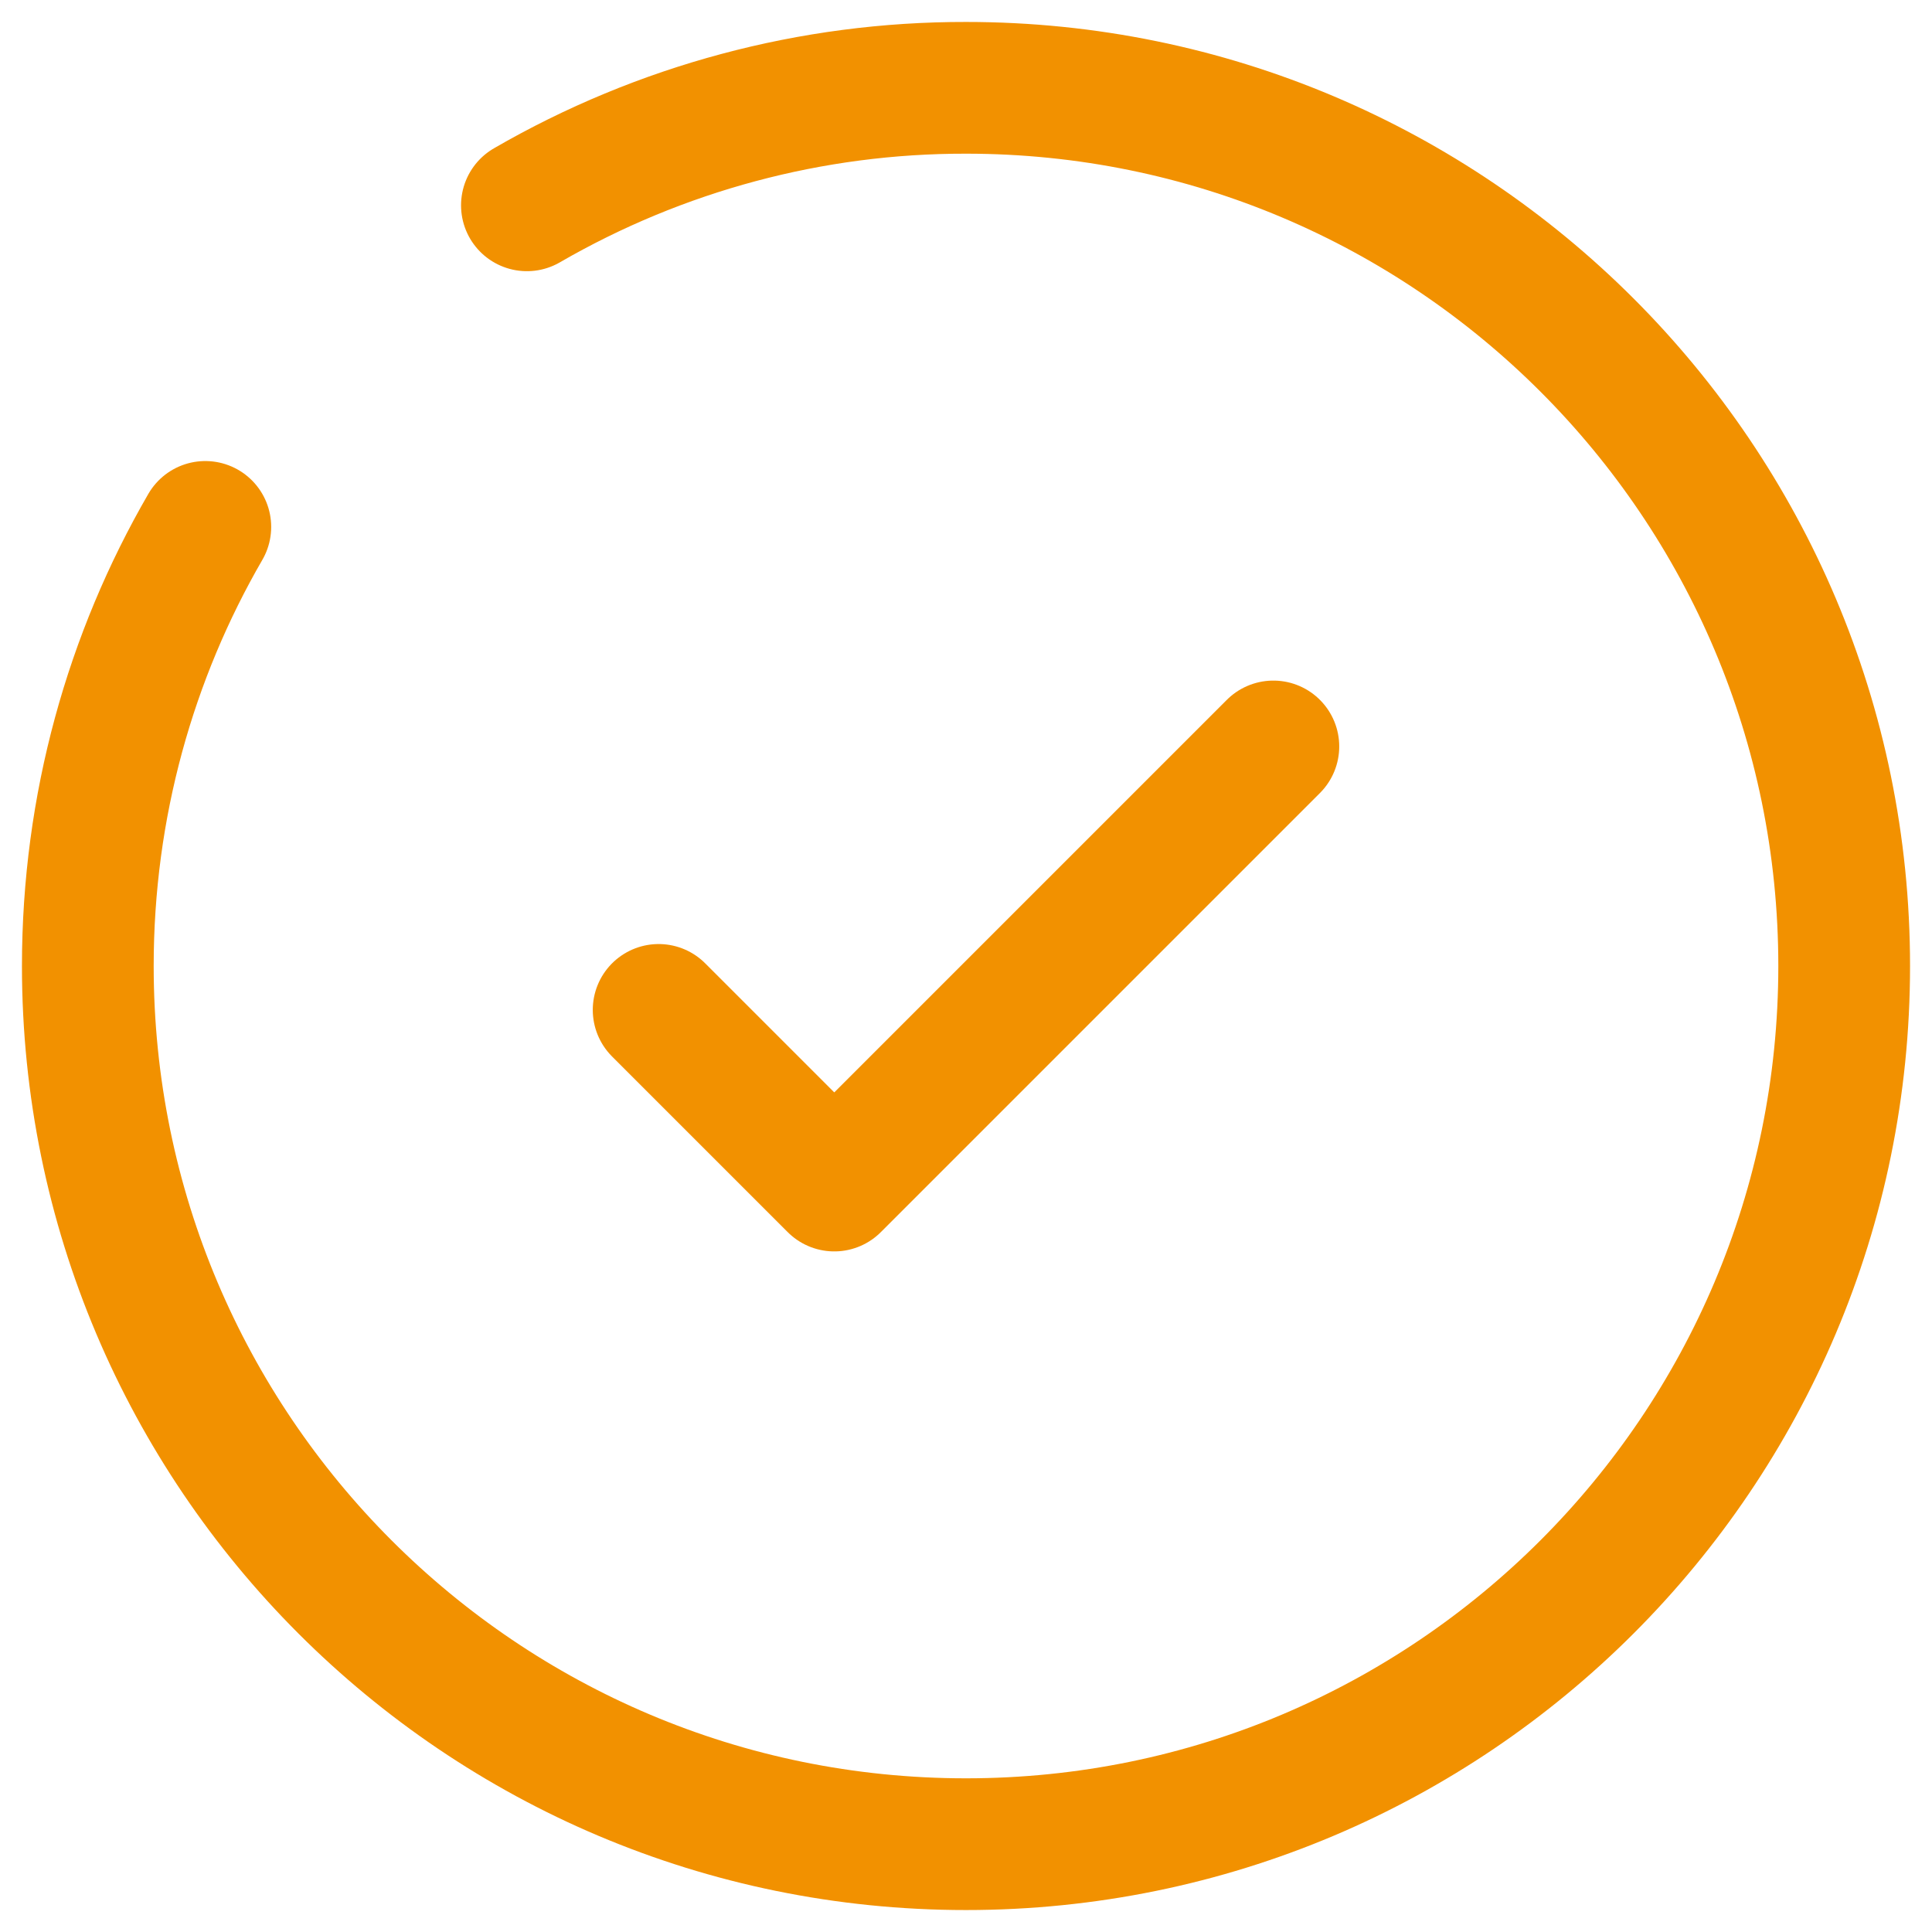
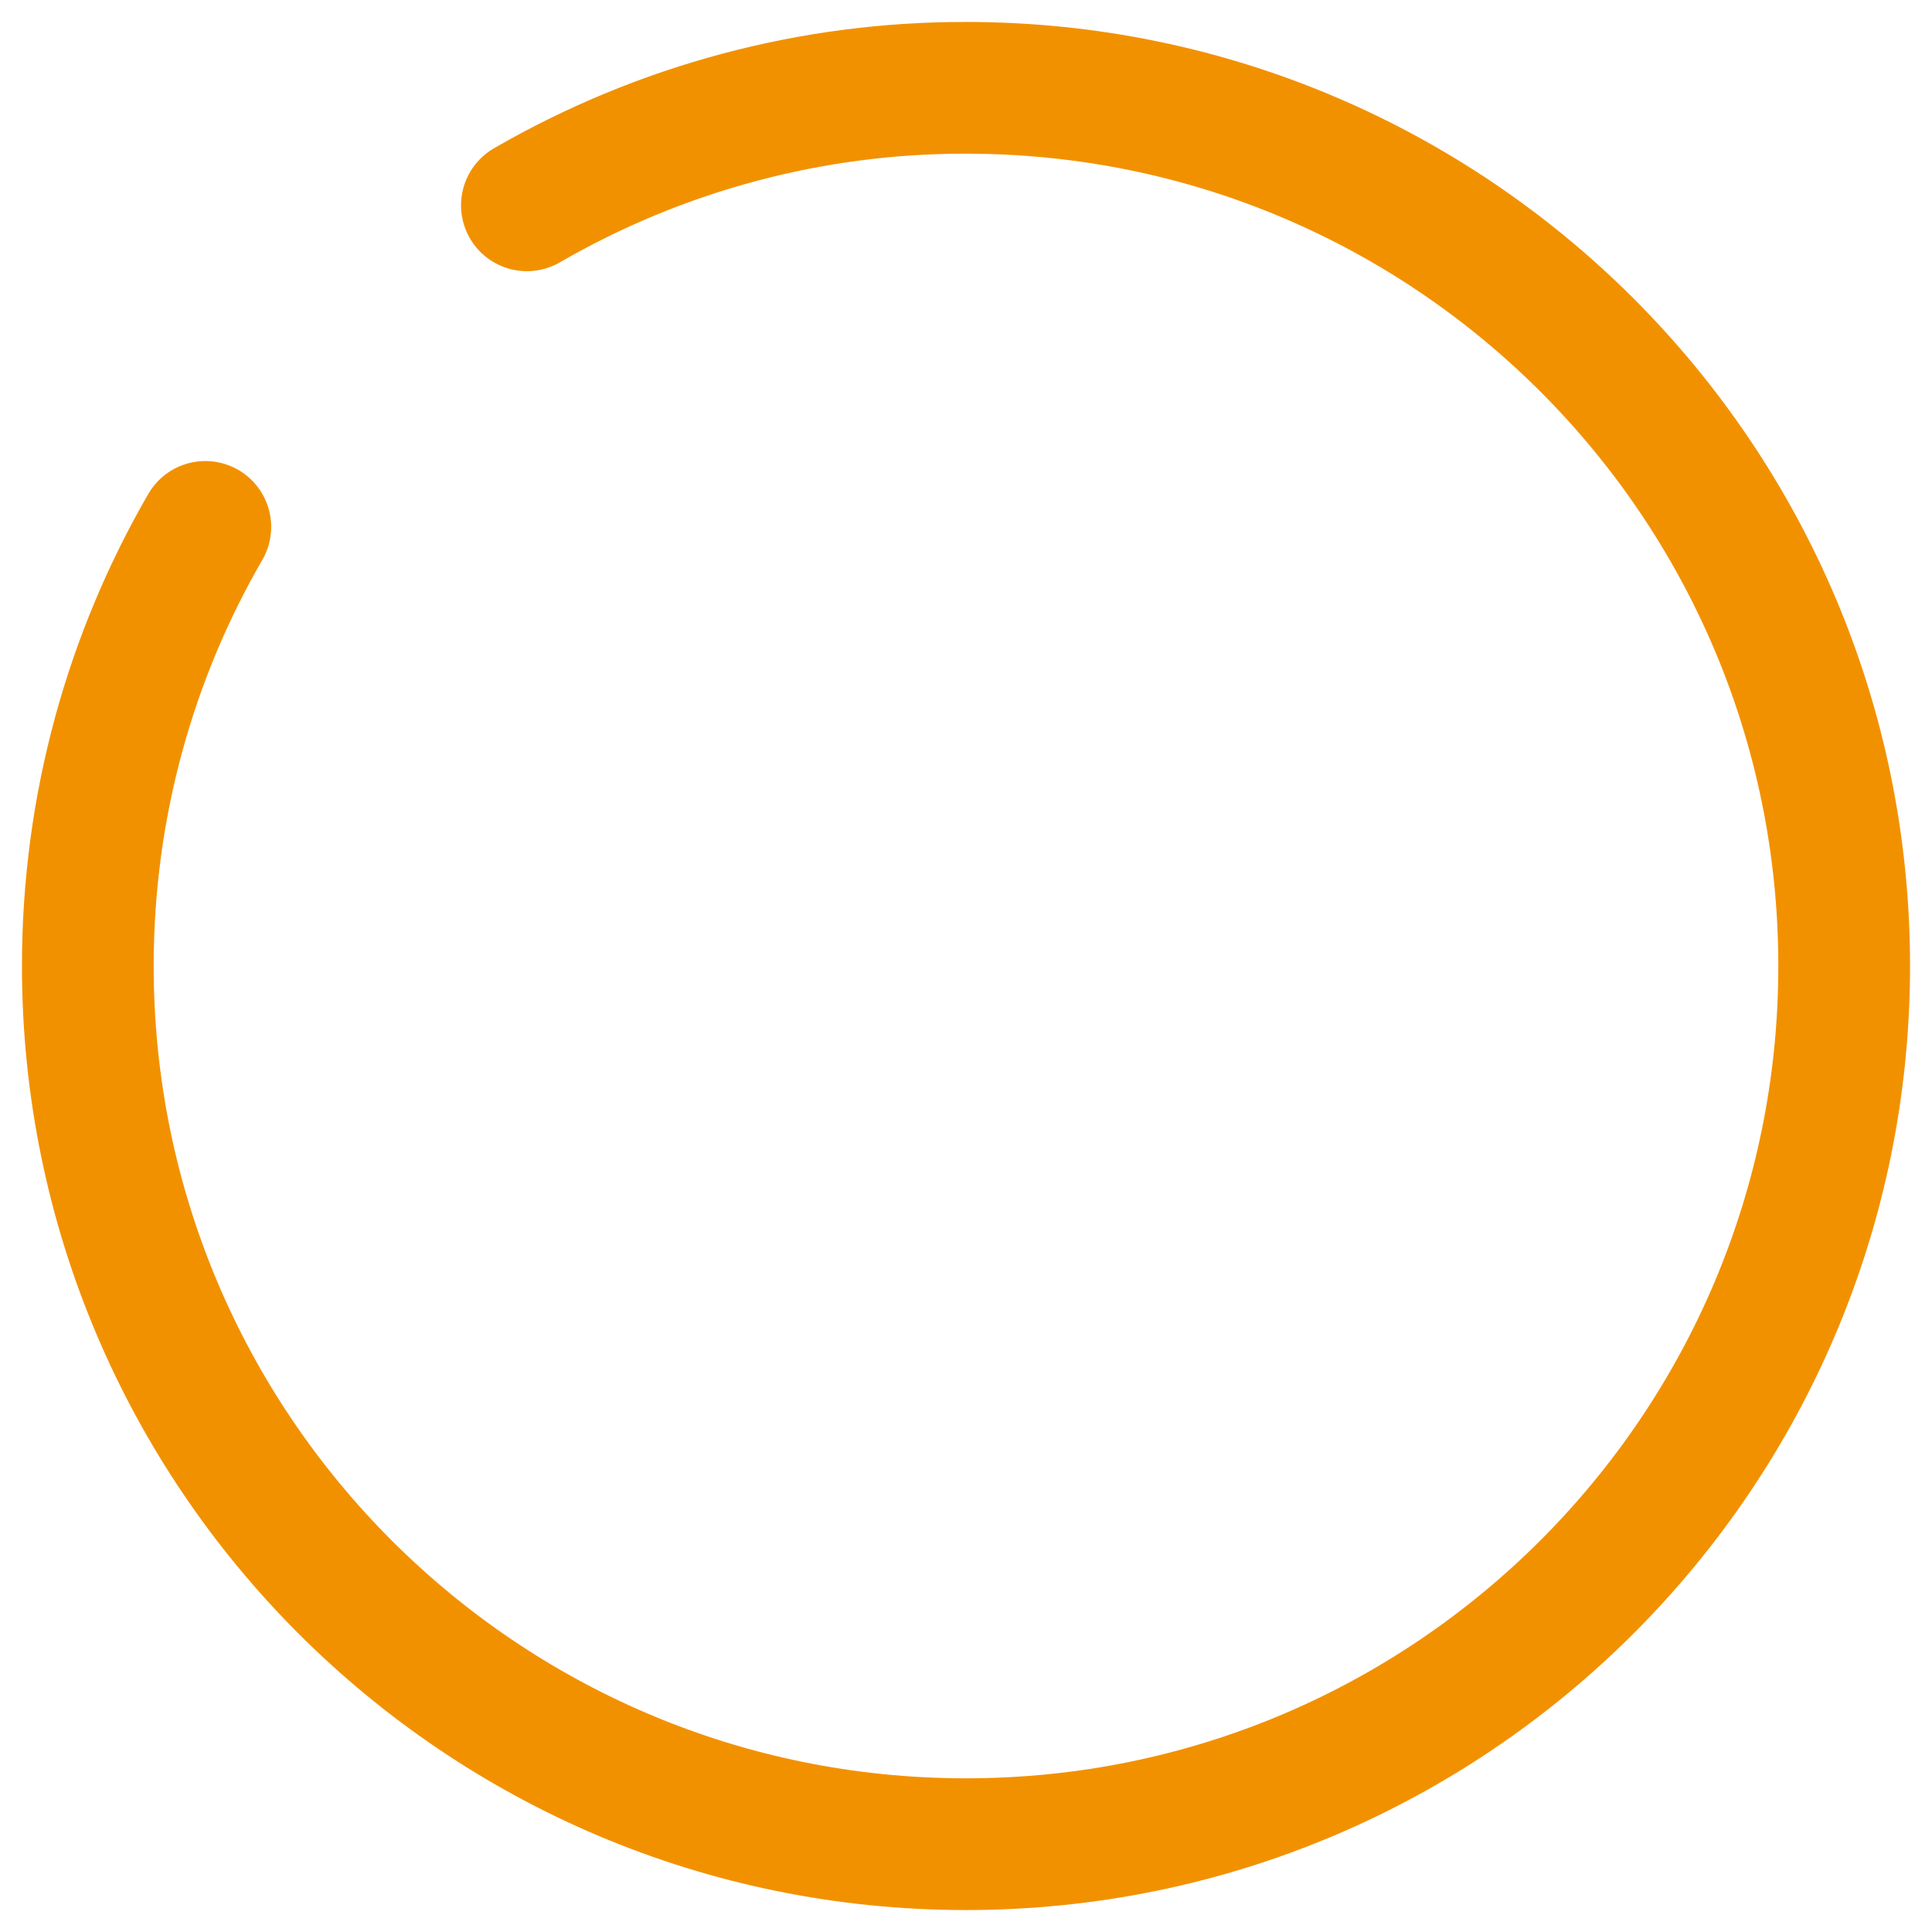
<svg xmlns="http://www.w3.org/2000/svg" width="22" height="22" viewBox="0 0 22 22" fill="none">
-   <path d="M7.5 11.5L9.5 13.5L14.5 8.5" stroke="#F29100" stroke-width="1.5" stroke-linecap="round" stroke-linejoin="round" />
  <path d="M6 2.338C7.519 1.459 9.244 0.997 11 1C16.523 1 21 5.477 21 11C21 16.523 16.523 21 11 21C5.477 21 1 16.523 1 11C1 9.179 1.487 7.47 2.338 6" stroke="#F29100" stroke-width="1.5" stroke-linecap="round" />
</svg>